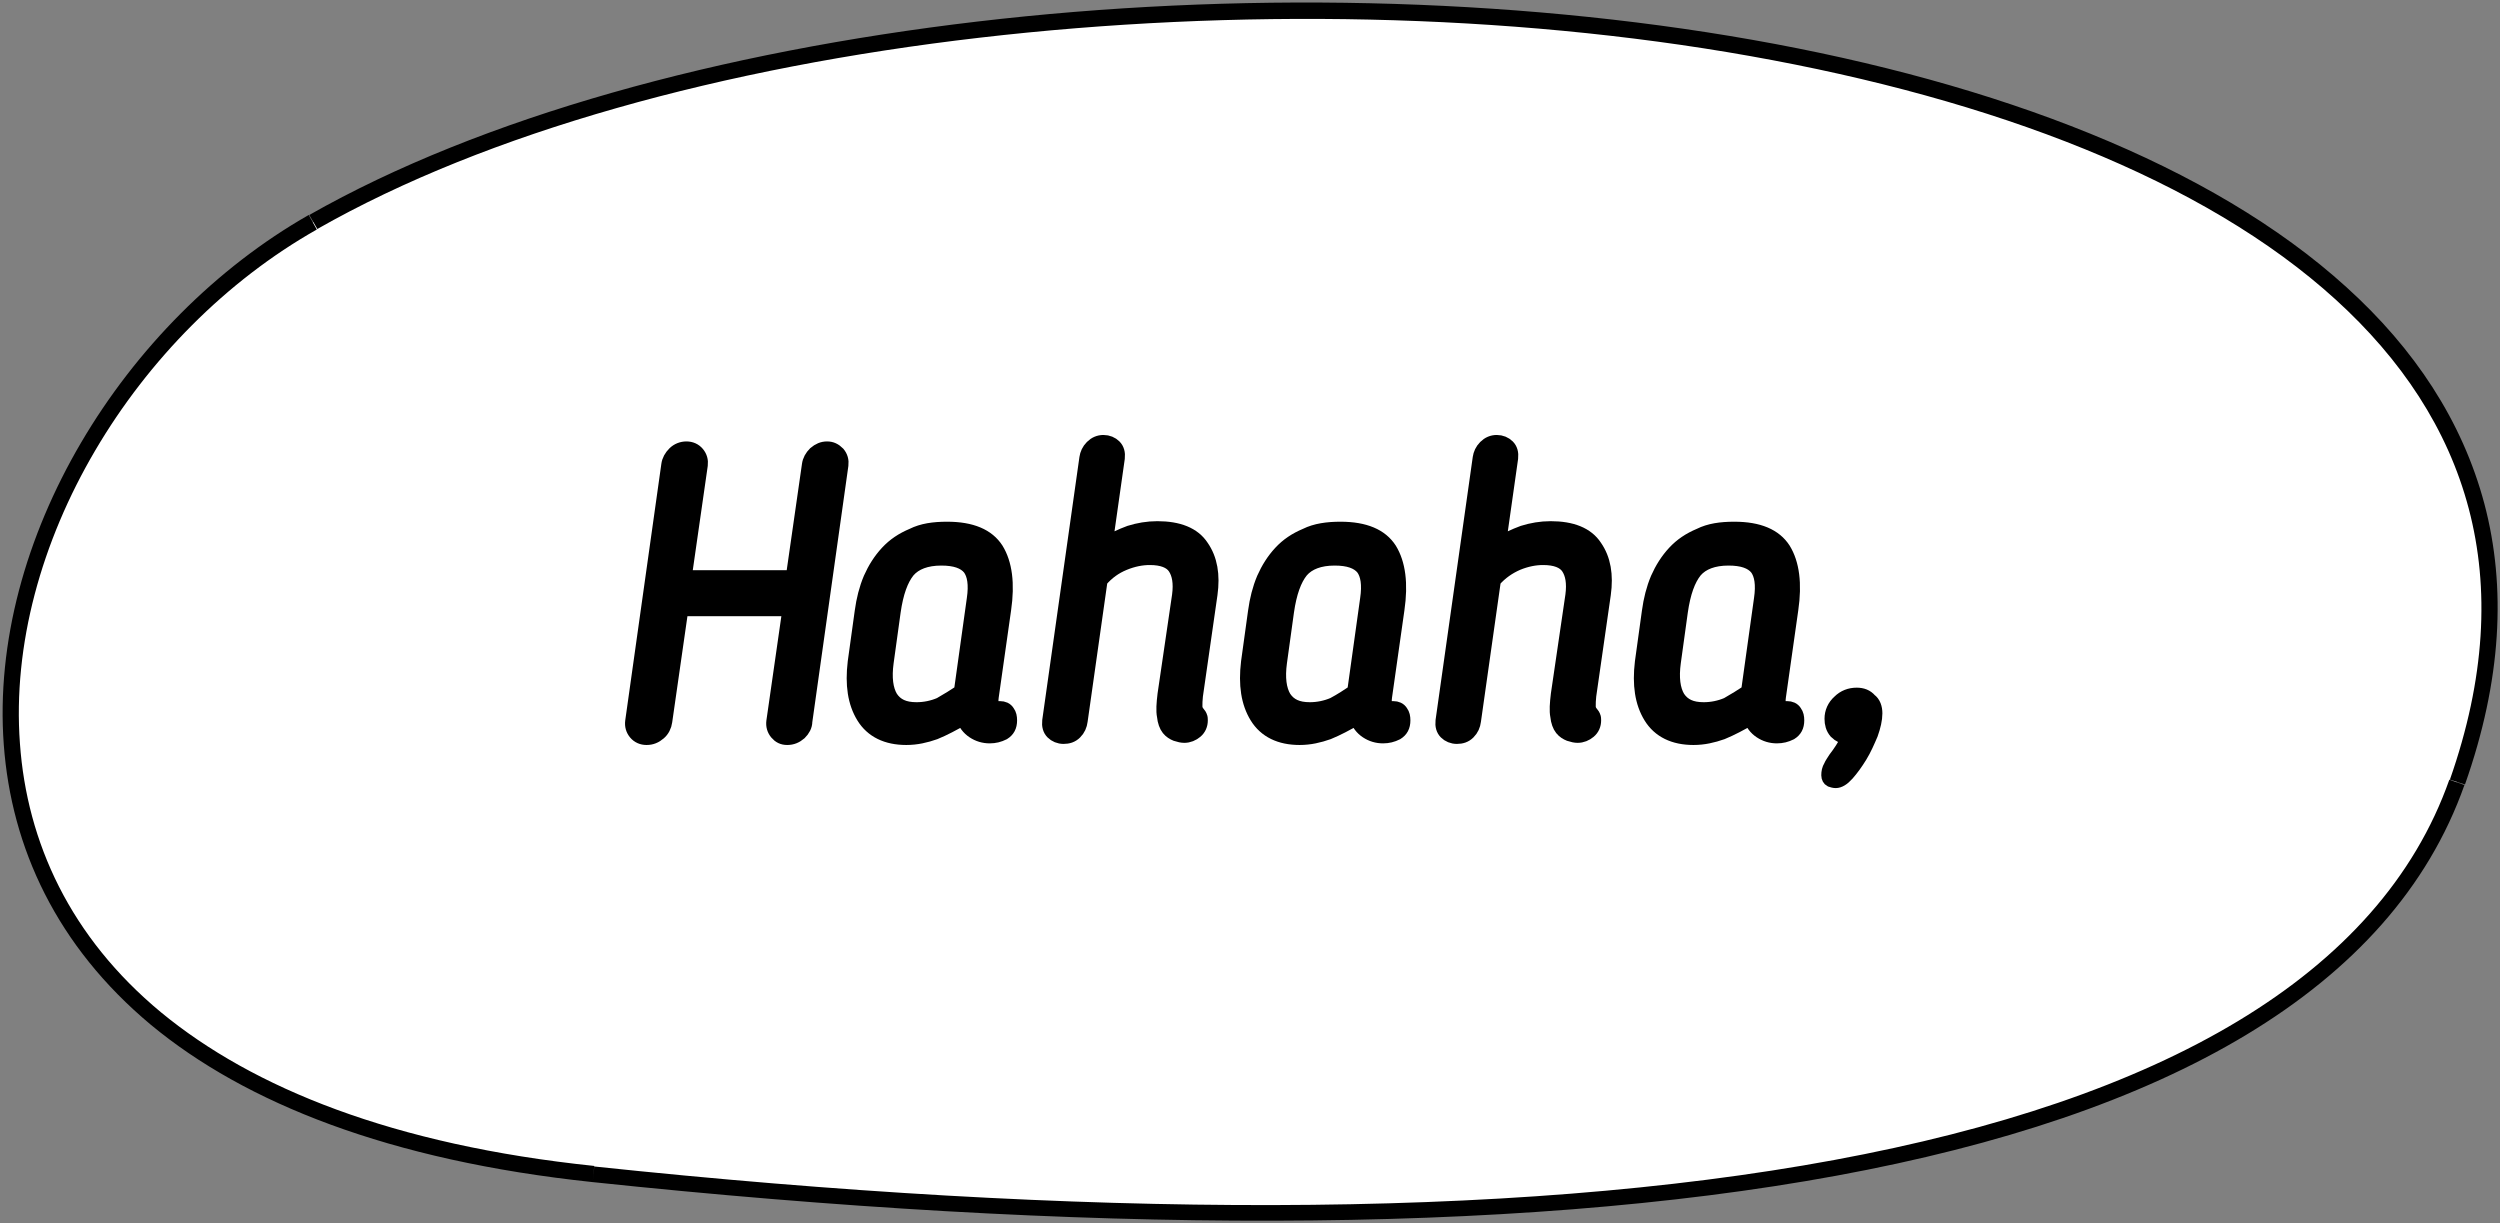
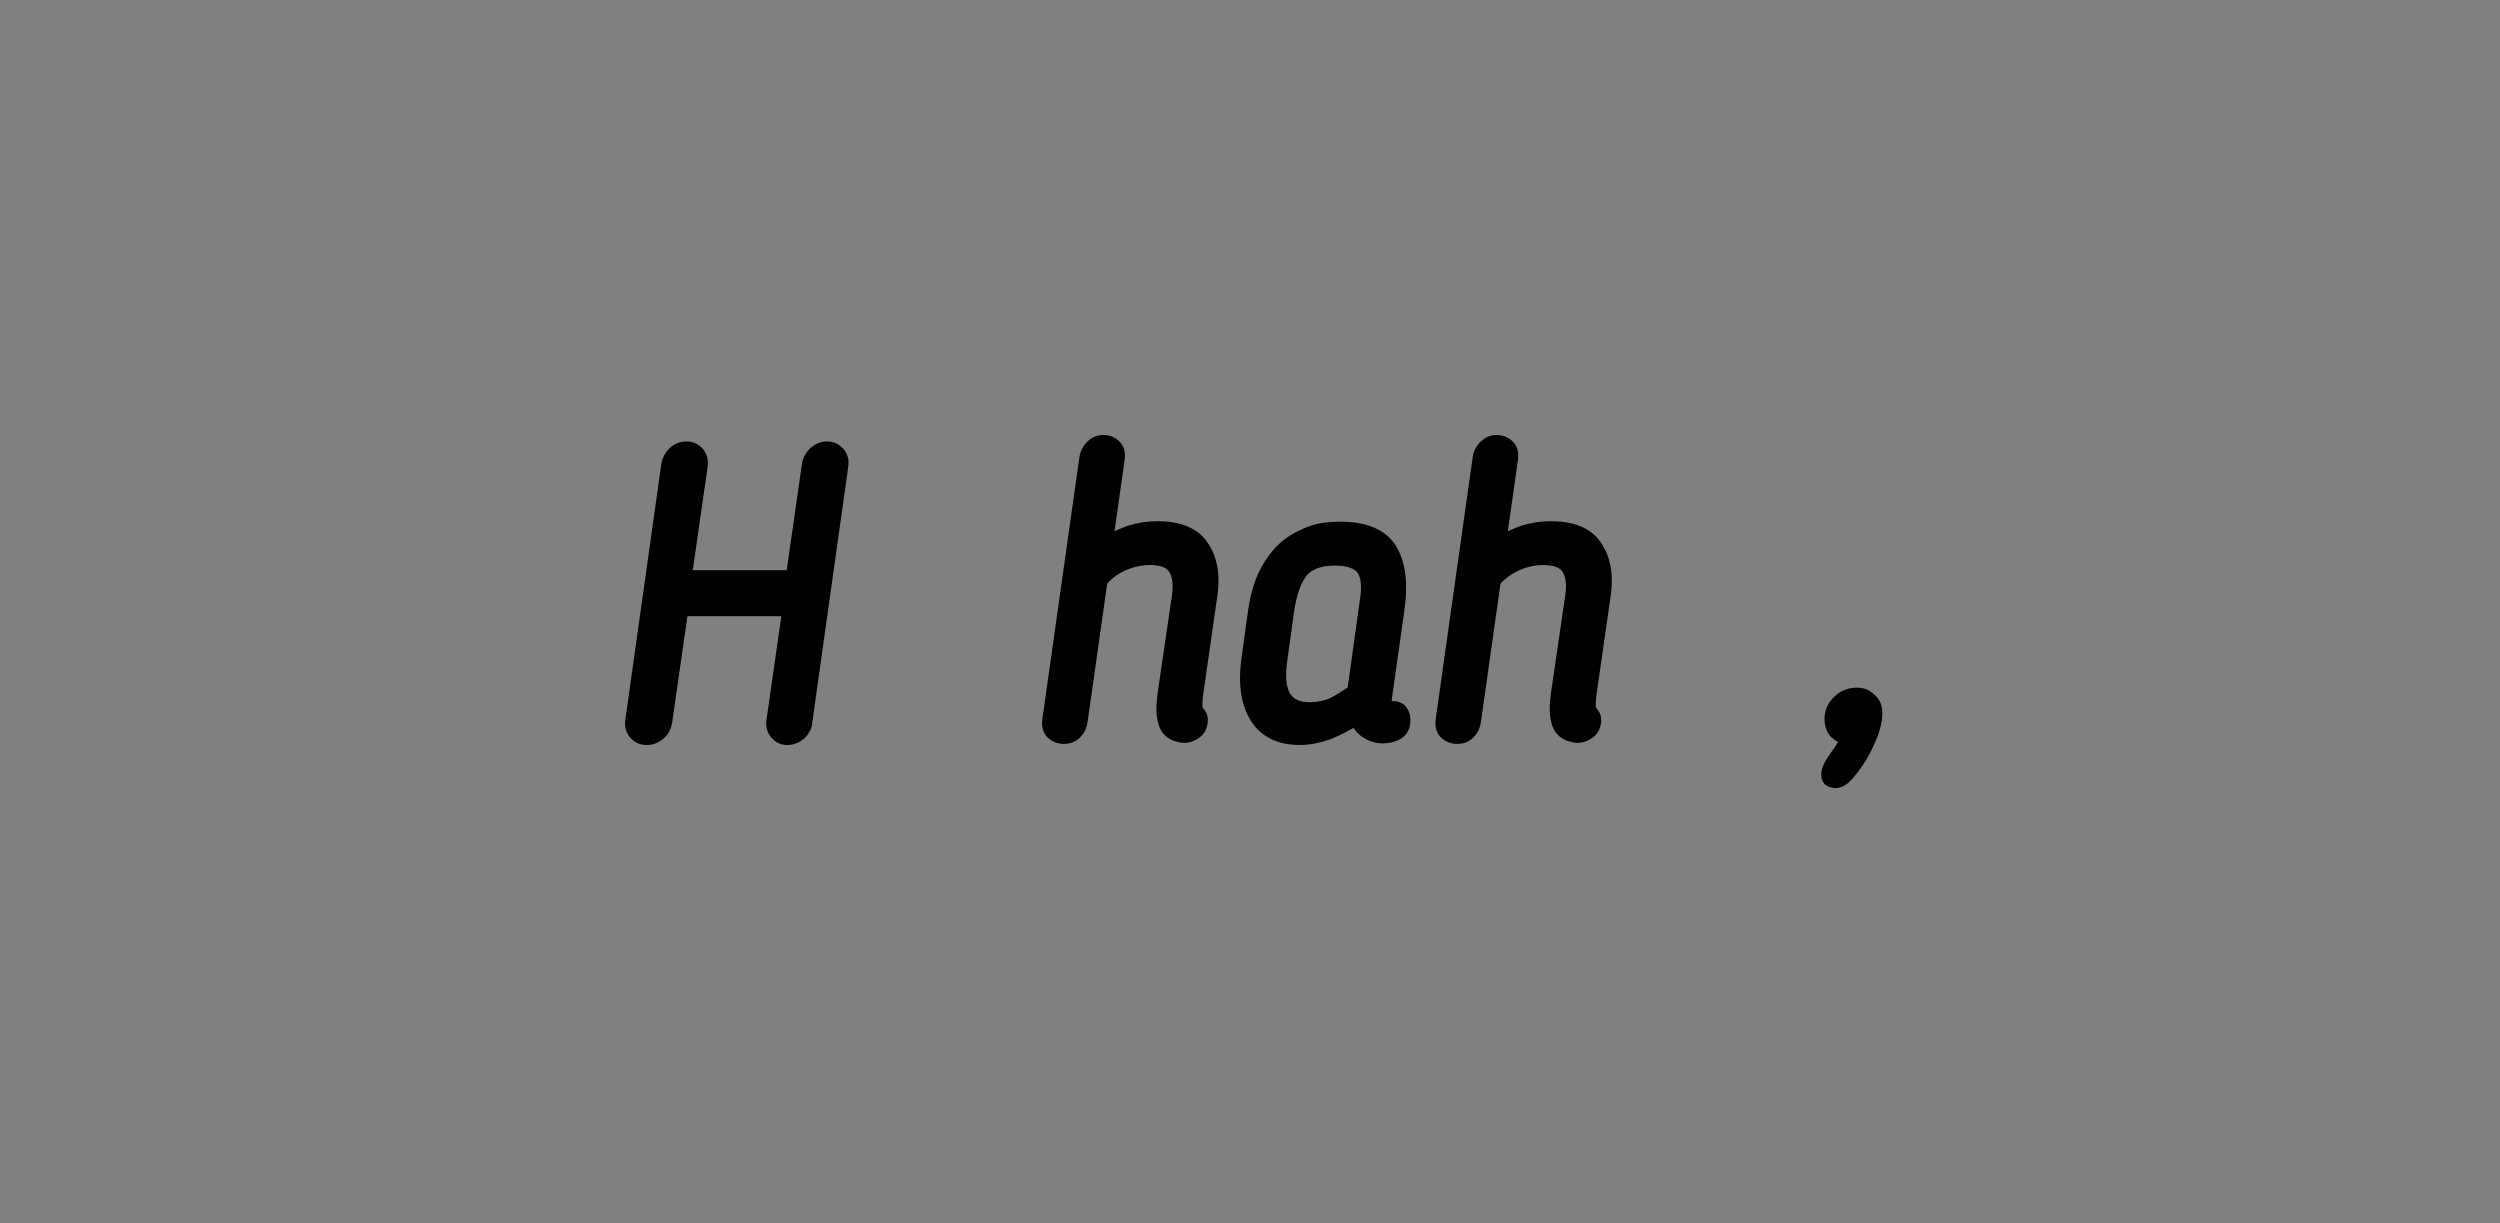
<svg xmlns="http://www.w3.org/2000/svg" id="Слой_1" x="0px" y="0px" viewBox="0 0 464 227" style="enable-background:new 0 0 464 227;" xml:space="preserve">
  <rect x="0" y="0" width="464" height="227" fill="#808080" stroke="none" />
  <style type="text/css"> .st0{fill:#FFFFFF;} .st1{stroke:#000000;stroke-width:2.74;stroke-miterlimit:10;} </style>
-   <path class="st0" d="M58,41.3c-68,38.7-98.3,160.8,52.1,176.6c180,18.9,319.5,2.1,345.9-72.8C509.8-7.3,185.4-31.1,58,41.3z" />
-   <path d="M58,41.3l-0.7-1.3L58,41.3z M110.2,217.9l0.2-1.5h0L110.2,217.9z M456,145.1l-1.4-0.5L456,145.1z M57.3,39.9 C22.9,59.5-2.1,100.2,0.7,138.2c1.4,19.1,9.8,37.4,27.3,52c17.5,14.5,44.2,25.2,82,29.2l0.3-3c-37.4-3.9-63.4-14.5-80.4-28.5 C13,173.9,5,156.3,3.7,138C1,101.3,25.2,61.6,58.8,42.6L57.3,39.9z M110,219.4c90,9.5,170.1,10,230.9-1.2 c60.8-11.2,103-34.3,116.5-72.5l-2.8-1c-12.9,36.6-53.7,59.4-114.2,70.6c-60.5,11.2-140.2,10.7-230.1,1.2L110,219.4z M457.5,145.6 c6.8-19.3,7.7-36.6,3.6-52.1c-4.1-15.4-13-28.8-25.6-40.2c-25.1-22.8-65-37.9-110.2-45.9c-45.3-8-96.3-9-143.9-3.4 c-47.6,5.6-92,17.7-124,35.9l1.5,2.6c31.6-18,75.5-30,122.9-35.5c47.4-5.5,98-4.6,143,3.4c45,8,84.2,22.9,108.7,45.2 c12.2,11.1,20.8,24,24.7,38.8c3.9,14.8,3.1,31.5-3.5,50.3L457.5,145.6z" />
  <g>
    <path class="st1" d="M148.4,136c-0.7,0.6-1.4,0.9-2.3,0.9c-0.8,0-1.4-0.3-1.9-0.9c-0.5-0.6-0.7-1.3-0.6-2.1l3-20.9h-20.2l-3,20.9 c-0.1,0.8-0.5,1.6-1.1,2.1c-0.7,0.6-1.4,0.9-2.3,0.9c-0.8,0-1.5-0.3-2-0.9c-0.5-0.6-0.7-1.3-0.6-2.1l6.7-47.6 c0.1-0.8,0.5-1.5,1.1-2.1c0.6-0.6,1.4-0.9,2.2-0.9c0.8,0,1.5,0.3,2,0.9c0.5,0.6,0.7,1.3,0.6,2.1l-3,20.9h20.2l3-20.9 c0.1-0.8,0.5-1.5,1.1-2.1c0.7-0.6,1.4-0.9,2.2-0.9c0.8,0,1.4,0.3,2,0.9c0.5,0.6,0.7,1.3,0.6,2.1l-6.7,47.6 C149.4,134.7,149,135.4,148.4,136z" />
-     <path class="st1" d="M175.8,98.2c4.5,0,7.5,1.3,9.1,3.8c1.6,2.6,2.1,6.3,1.4,11.1l-2.3,16.2c-0.2,1.5,0.1,2.2,1,2.2 c0.1,0,0.2,0,0.3,0c0.1,0,0.2,0,0.3,0c0.6,0,1.1,0.2,1.4,0.7c0.3,0.4,0.4,0.9,0.4,1.5c0,1.1-0.4,1.8-1.2,2.3 c-0.8,0.4-1.6,0.6-2.5,0.6c-1.1,0-2.1-0.3-3-0.9c-0.9-0.6-1.5-1.4-1.9-2.5c-1.9,1.1-3.6,2-5.3,2.7c-1.7,0.6-3.4,1-5.3,1 c-3.6,0-6.3-1.3-7.9-3.9c-1.6-2.6-2.1-5.9-1.6-10.1l1.3-9.4c0.3-2.2,0.8-4.2,1.6-6.1c0.8-1.8,1.8-3.4,3.1-4.8 c1.3-1.4,2.8-2.4,4.7-3.2C171.2,98.5,173.3,98.2,175.8,98.2z M178.4,128.4l2.4-17.2c0.4-2.7,0.1-4.6-0.8-5.8 c-1-1.2-2.7-1.8-5.3-1.8c-2.8,0-4.9,0.8-6.2,2.3c-1.3,1.6-2.2,4.1-2.7,7.6l-1.3,9.4c-0.4,2.9-0.1,5.1,0.8,6.6 c1,1.5,2.5,2.2,4.8,2.2c1.5,0,3-0.3,4.4-0.9C175.9,130,177.2,129.2,178.4,128.4z" />
    <path class="st1" d="M218.9,110.5c0.3-2.3,0-4-0.8-5.2c-0.8-1.2-2.4-1.8-4.7-1.8c-1.5,0-3.1,0.3-4.8,1c-1.7,0.7-3.1,1.7-4.4,3.2 l-3.7,26.1c-0.1,0.8-0.4,1.5-1,2.1s-1.3,0.8-2.1,0.8c-0.8,0-1.5-0.3-2-0.8c-0.5-0.5-0.7-1.2-0.6-2.1l6.9-48.8c0.1-0.7,0.4-1.4,1-2 s1.3-0.9,2.1-0.9c0.8,0,1.5,0.3,2,0.8c0.5,0.5,0.7,1.2,0.6,2.1l-2.3,16.2c1.4-1,3-1.7,4.6-2.3c1.6-0.5,3.3-0.8,5.1-0.8 c3.9,0,6.7,1.1,8.2,3.4c1.6,2.3,2.1,5.2,1.6,8.8l-2.7,18.8c-0.1,0.8-0.1,1.5-0.1,2c0,0.5,0.2,1,0.6,1.4c0.1,0.1,0.2,0.3,0.3,0.5 c0.1,0.2,0.1,0.5,0.1,0.7c0,0.8-0.3,1.5-0.9,2s-1.3,0.8-2.1,0.8c-0.4,0-0.9-0.1-1.5-0.3c-0.5-0.2-1-0.5-1.4-1 c-0.4-0.5-0.7-1.3-0.8-2.3c-0.2-1-0.1-2.3,0.1-4L218.9,110.5z" />
    <path class="st1" d="M248.8,98.2c4.5,0,7.5,1.3,9.1,3.8c1.6,2.6,2.1,6.3,1.4,11.1l-2.3,16.2c-0.2,1.5,0.1,2.2,1,2.2 c0.1,0,0.2,0,0.3,0c0.1,0,0.2,0,0.3,0c0.6,0,1.1,0.2,1.4,0.7c0.3,0.4,0.4,0.9,0.4,1.5c0,1.1-0.4,1.8-1.2,2.3 c-0.8,0.4-1.6,0.6-2.5,0.6c-1.1,0-2.1-0.3-3-0.9c-0.9-0.6-1.5-1.4-1.9-2.5c-1.9,1.1-3.6,2-5.3,2.7c-1.7,0.6-3.4,1-5.3,1 c-3.6,0-6.3-1.3-7.9-3.9s-2.1-5.9-1.6-10.1l1.3-9.4c0.3-2.2,0.8-4.2,1.6-6.1c0.8-1.8,1.8-3.4,3.1-4.8c1.3-1.4,2.8-2.4,4.7-3.2 C244.2,98.5,246.4,98.2,248.8,98.2z M251.4,128.4l2.4-17.2c0.4-2.7,0.1-4.6-0.8-5.8c-1-1.2-2.7-1.8-5.3-1.8c-2.8,0-4.9,0.8-6.2,2.3 c-1.3,1.6-2.2,4.1-2.7,7.6l-1.3,9.4c-0.4,2.9-0.1,5.1,0.8,6.6c1,1.5,2.5,2.2,4.8,2.2c1.5,0,3-0.3,4.4-0.9 C249,130,250.2,129.2,251.4,128.4z" />
    <path class="st1" d="M291.9,110.5c0.3-2.3,0-4-0.8-5.2s-2.4-1.8-4.7-1.8c-1.5,0-3.1,0.3-4.8,1c-1.6,0.7-3.1,1.7-4.4,3.2l-3.7,26.1 c-0.1,0.8-0.4,1.5-1,2.1s-1.3,0.8-2.1,0.8c-0.8,0-1.5-0.3-2-0.8c-0.5-0.5-0.7-1.2-0.6-2.1l6.9-48.8c0.1-0.7,0.4-1.4,1-2 s1.3-0.9,2.1-0.9c0.8,0,1.5,0.3,2,0.8c0.5,0.5,0.7,1.2,0.6,2.1l-2.3,16.2c1.4-1,3-1.7,4.6-2.3c1.6-0.5,3.3-0.8,5.1-0.8 c3.9,0,6.7,1.1,8.2,3.4c1.6,2.3,2.1,5.2,1.6,8.8l-2.7,18.8c-0.1,0.8-0.1,1.5-0.1,2c0,0.5,0.2,1,0.6,1.4c0.1,0.1,0.2,0.3,0.3,0.5 c0.1,0.2,0.1,0.5,0.1,0.7c0,0.8-0.3,1.5-0.9,2s-1.3,0.8-2.1,0.8c-0.4,0-0.9-0.1-1.5-0.3c-0.5-0.2-1-0.5-1.4-1 c-0.4-0.5-0.7-1.3-0.8-2.3c-0.2-1-0.1-2.3,0.1-4L291.9,110.5z" />
-     <path class="st1" d="M321.9,98.2c4.5,0,7.5,1.3,9.1,3.8c1.6,2.6,2.1,6.3,1.4,11.1l-2.3,16.2c-0.2,1.5,0.1,2.2,1,2.2 c0.1,0,0.2,0,0.3,0c0.1,0,0.2,0,0.3,0c0.6,0,1.1,0.2,1.4,0.7c0.3,0.4,0.4,0.9,0.4,1.5c0,1.1-0.4,1.8-1.2,2.3 c-0.8,0.4-1.6,0.6-2.5,0.6c-1.1,0-2.1-0.3-3-0.9c-0.9-0.6-1.5-1.4-1.9-2.5c-1.9,1.1-3.6,2-5.3,2.7c-1.7,0.6-3.4,1-5.3,1 c-3.6,0-6.3-1.3-7.9-3.9s-2.1-5.9-1.6-10.1l1.3-9.4c0.3-2.2,0.8-4.2,1.6-6.1c0.8-1.8,1.8-3.4,3.1-4.8c1.3-1.4,2.8-2.4,4.7-3.2 C317.3,98.5,319.4,98.2,321.9,98.2z M324.5,128.4l2.4-17.2c0.4-2.7,0.1-4.6-0.8-5.8c-1-1.2-2.7-1.8-5.3-1.8c-2.8,0-4.9,0.8-6.2,2.3 c-1.3,1.6-2.2,4.1-2.7,7.6l-1.3,9.4c-0.4,2.9-0.1,5.1,0.8,6.6c1,1.5,2.5,2.2,4.8,2.2c1.5,0,3-0.3,4.4-0.9 C322,130,323.3,129.2,324.5,128.4z" />
    <path class="st1" d="M348,132.4c0,1.1-0.3,2.4-0.8,3.8c-0.6,1.4-1.2,2.8-2,4.1c-0.8,1.3-1.6,2.4-2.4,3.3c-0.8,0.9-1.5,1.3-2.1,1.3 c-0.3,0-0.6-0.1-0.9-0.2c-0.2-0.1-0.4-0.4-0.4-0.8c0-0.6,0.1-1.1,0.4-1.6c0.2-0.5,0.6-1,0.9-1.5c0.4-0.5,0.8-1.1,1.2-1.7 c0.4-0.6,0.8-1.3,1.2-2.2c-0.9-0.1-1.7-0.5-2.3-1.1c-0.6-0.7-0.8-1.5-0.8-2.4c0-1.2,0.5-2.3,1.4-3.1c0.9-0.9,2-1.3,3.2-1.3 c1,0,1.8,0.3,2.4,1C347.7,130.5,348,131.4,348,132.4z" />
  </g>
</svg>